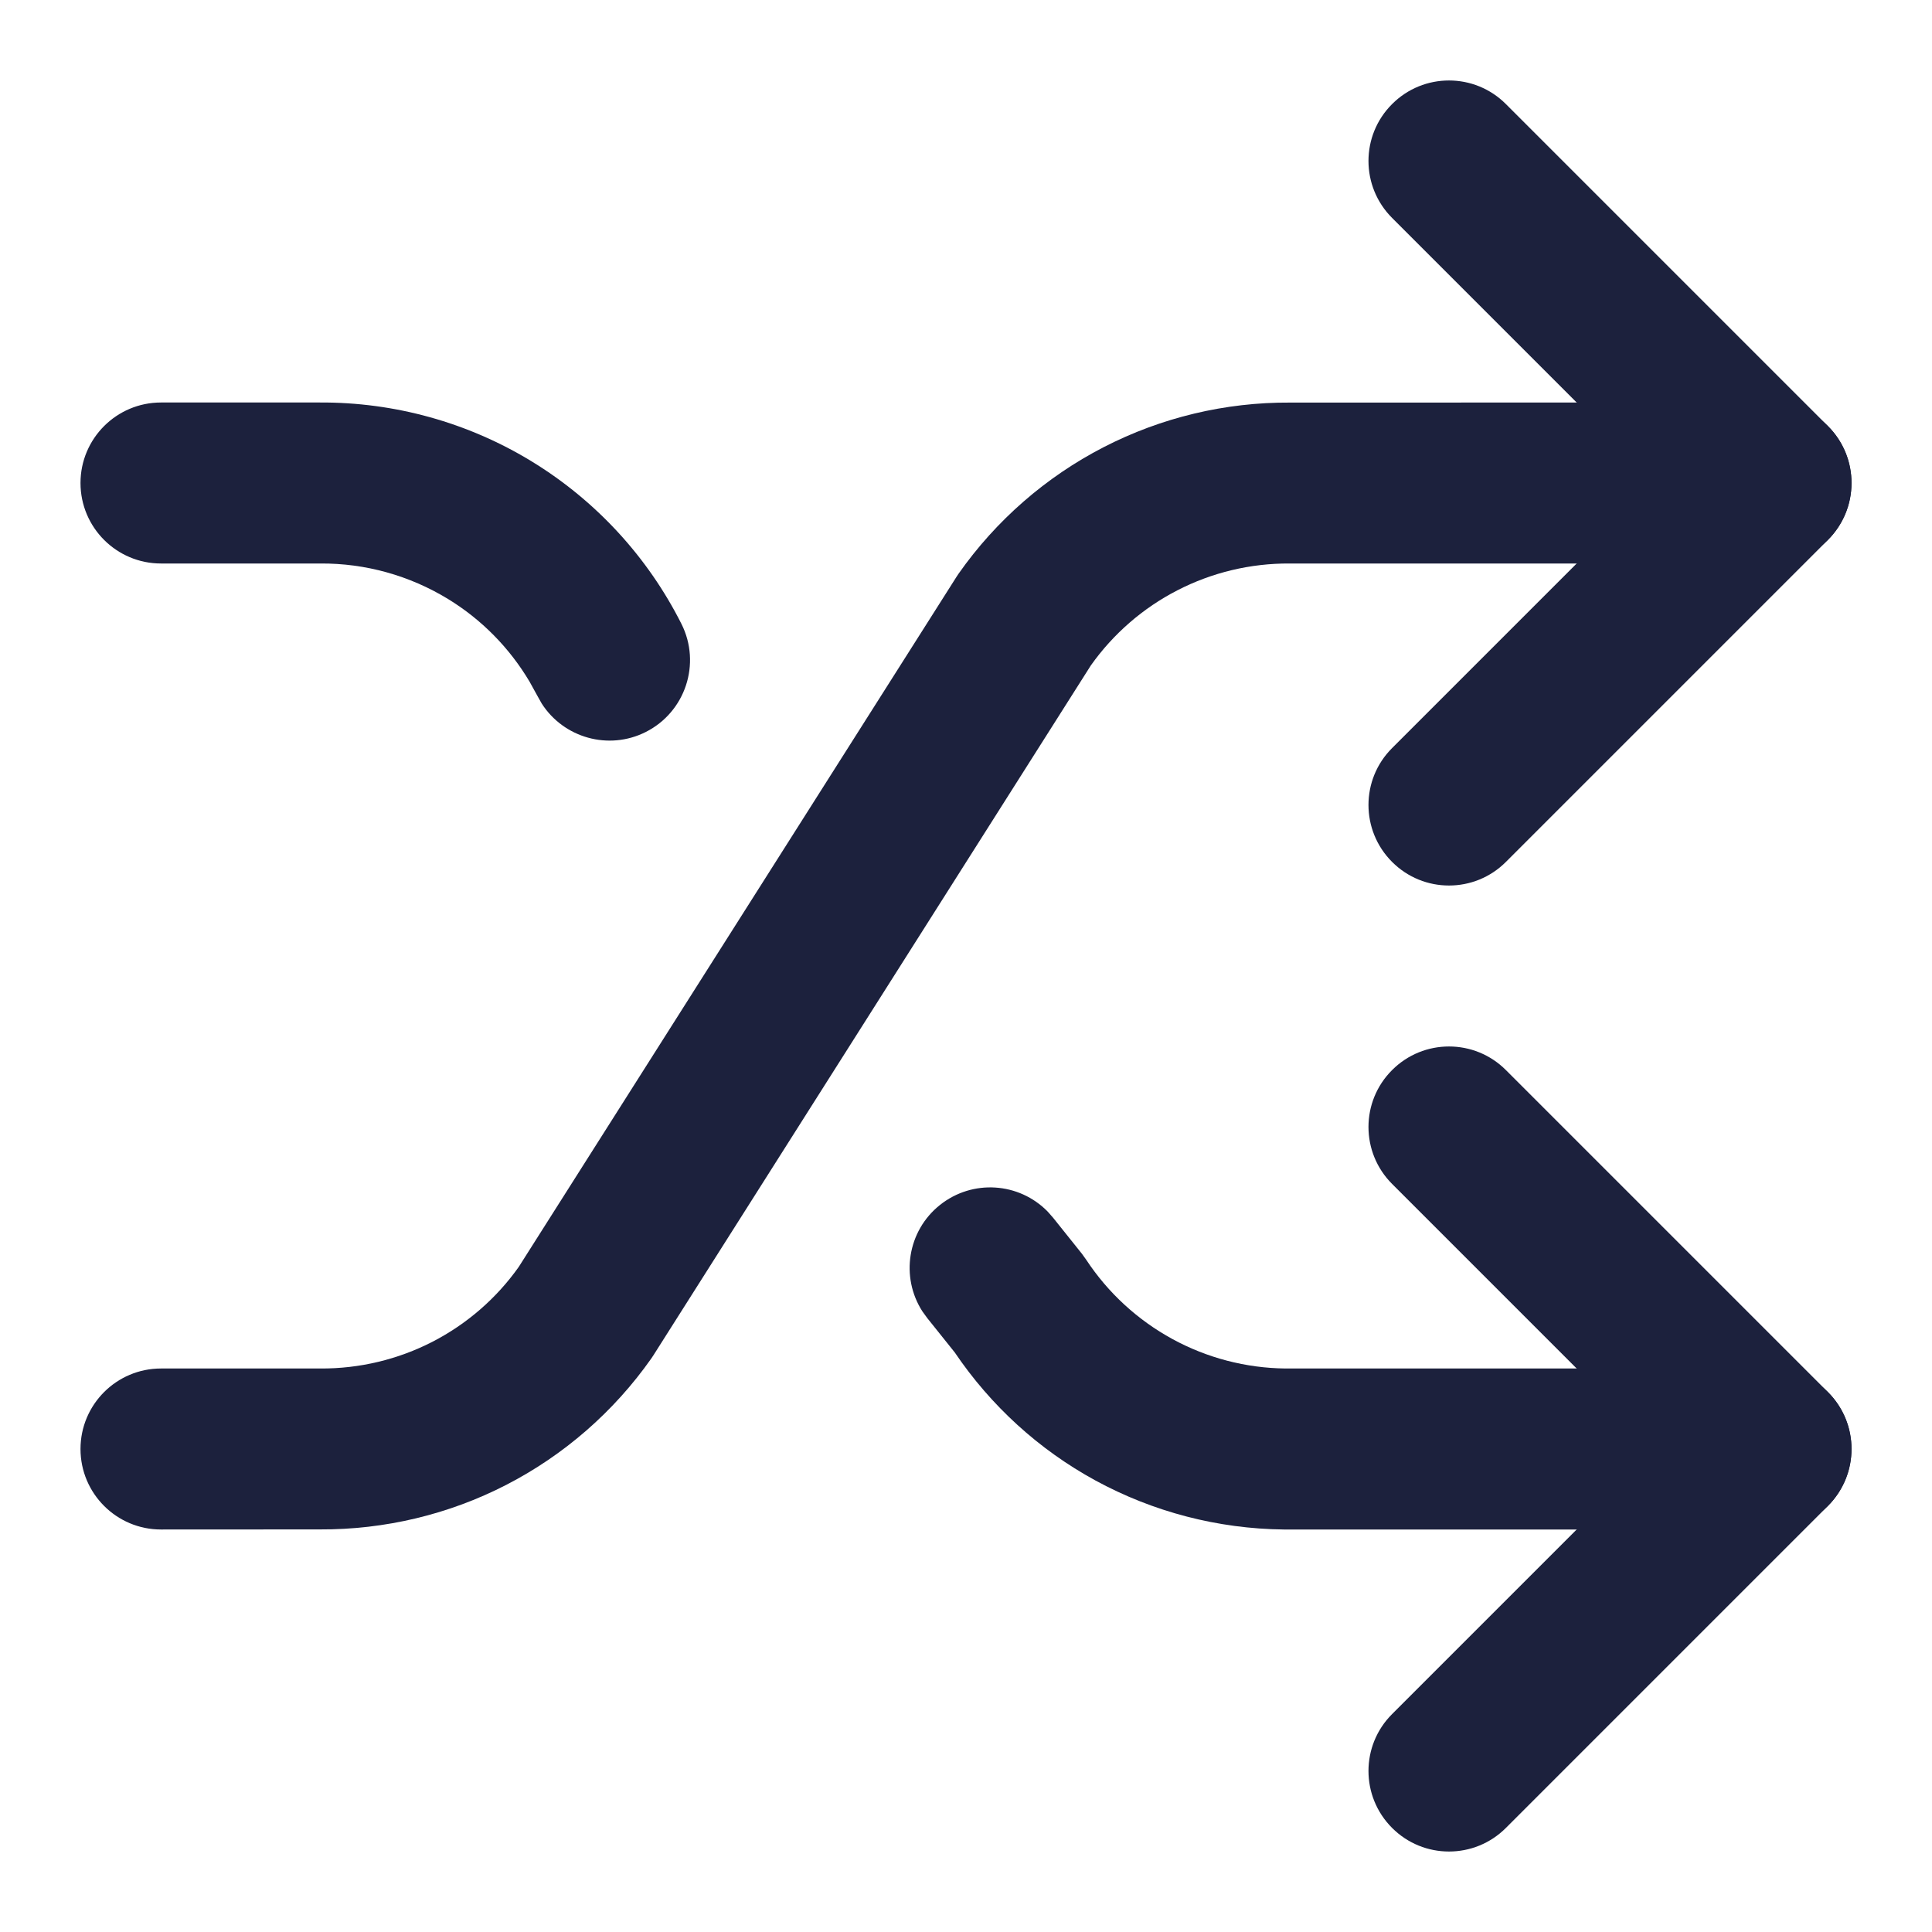
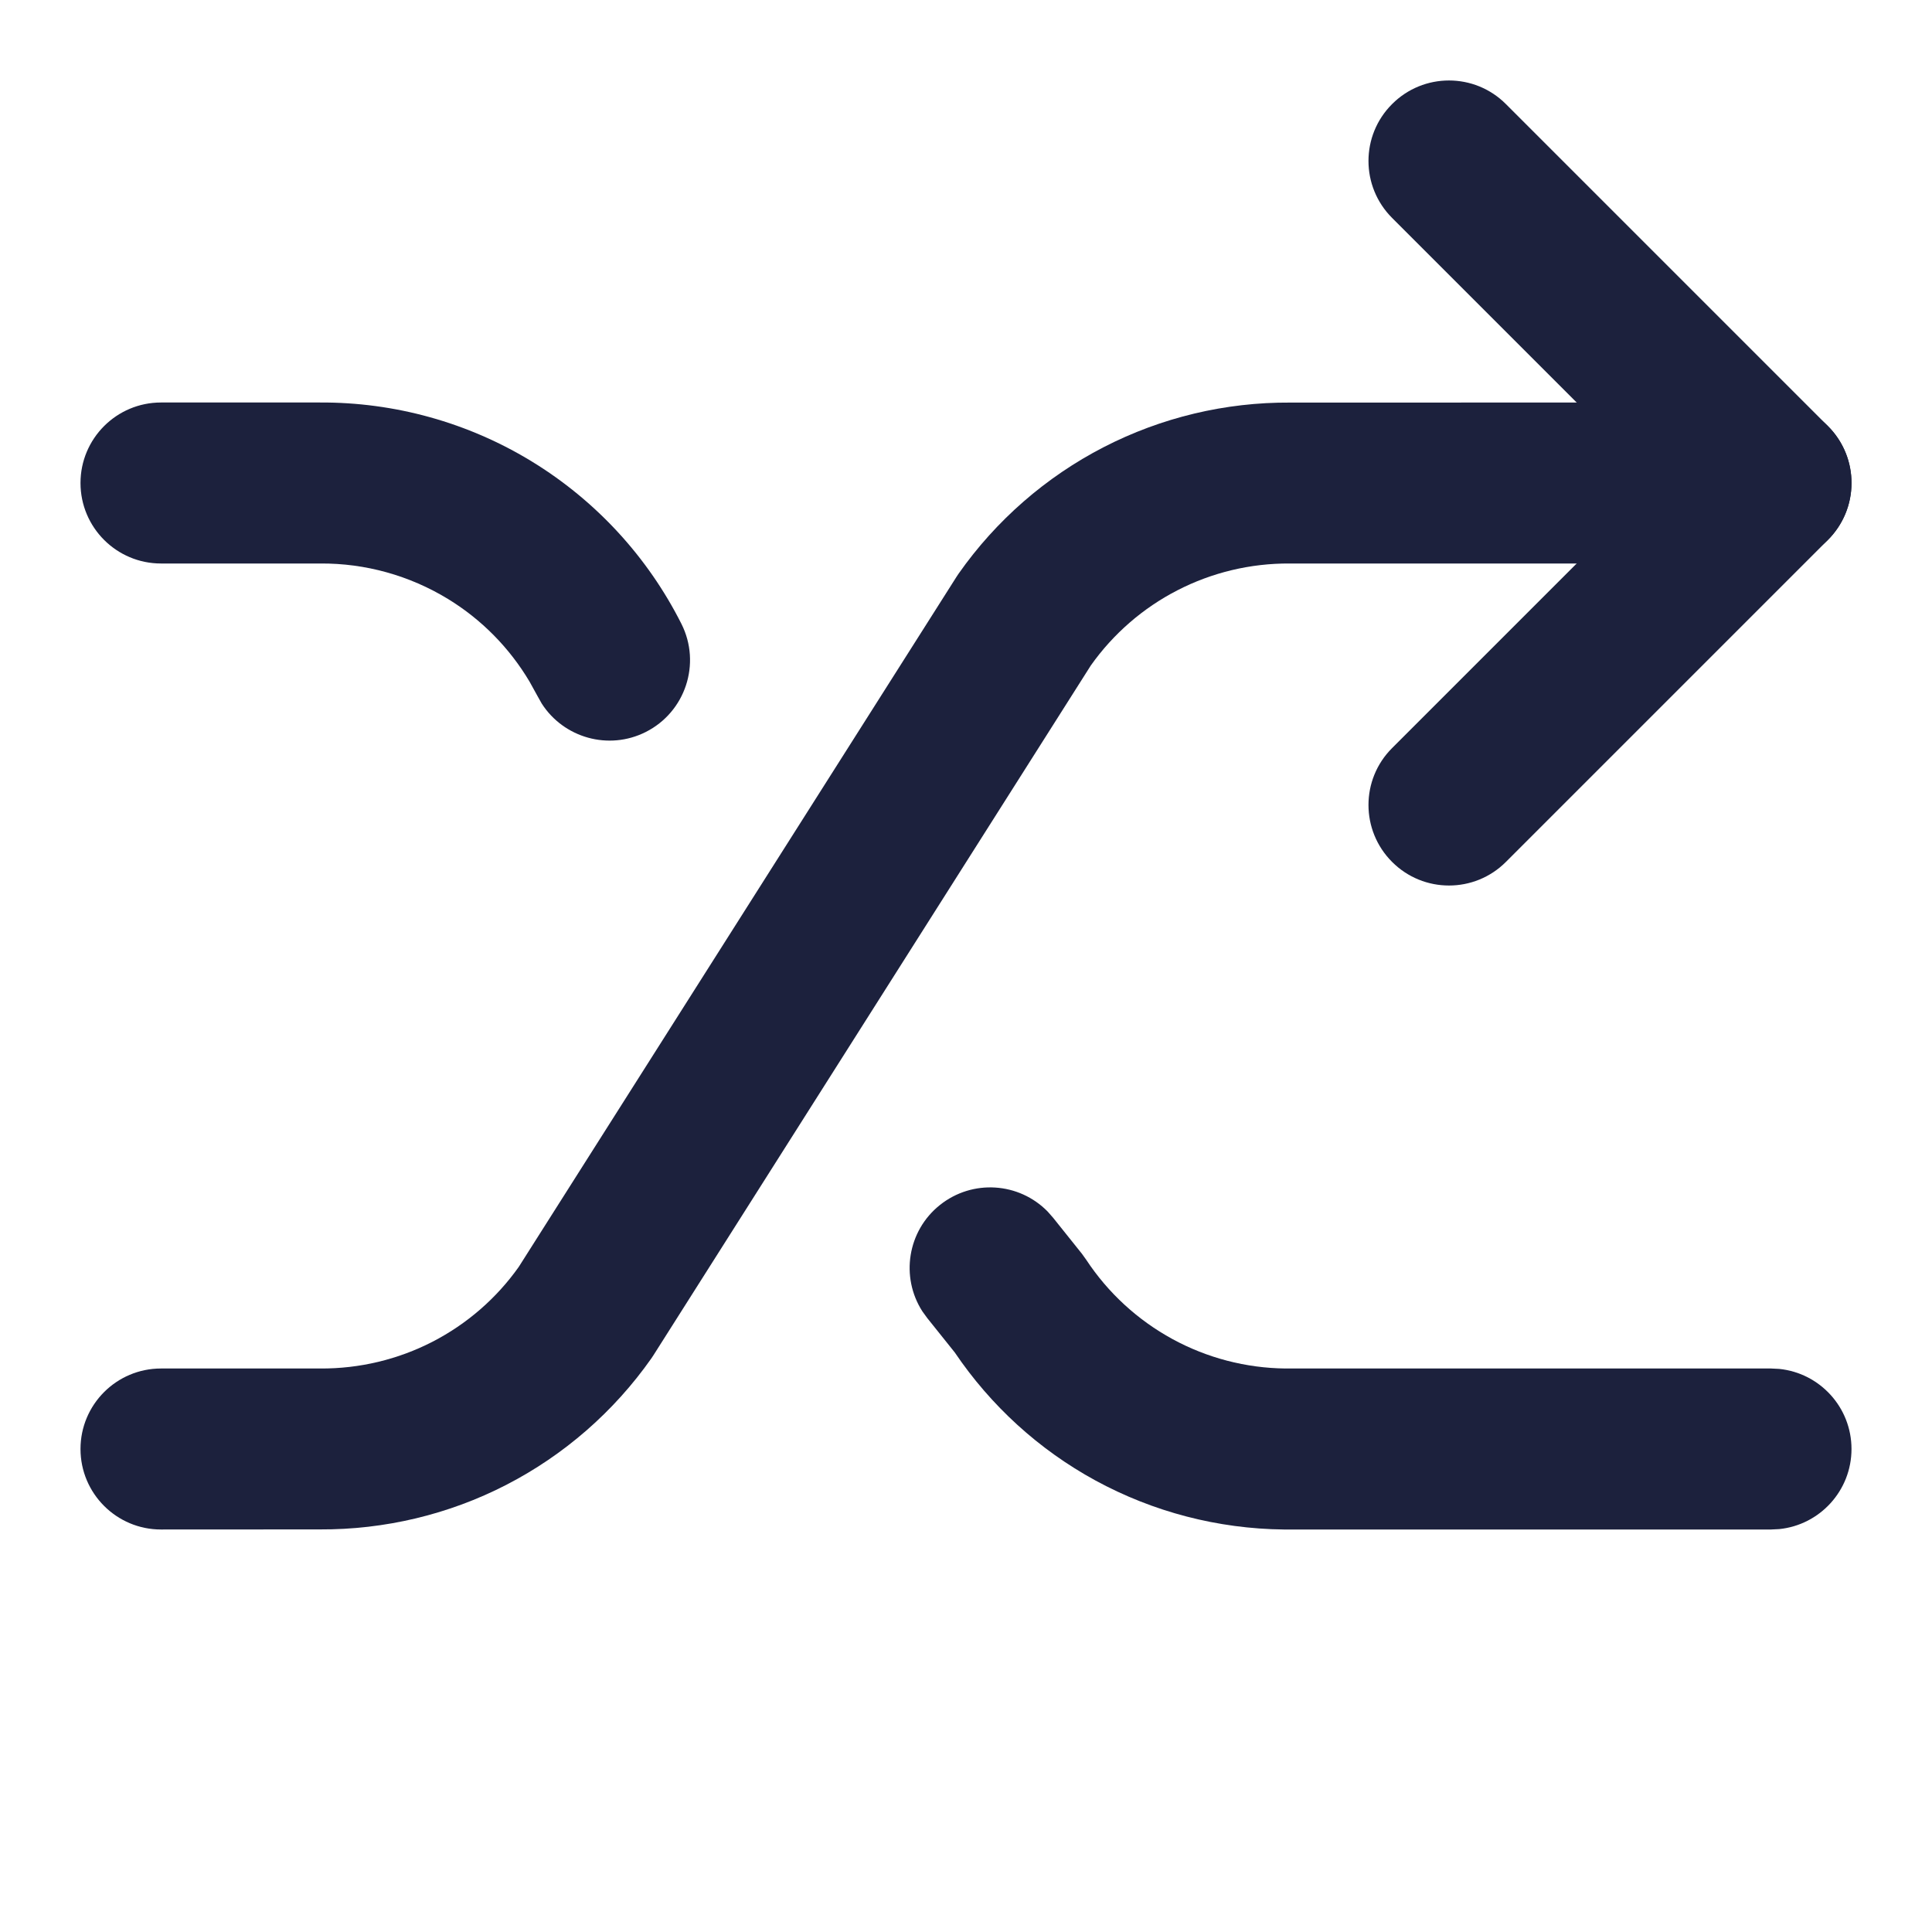
<svg xmlns="http://www.w3.org/2000/svg" width="24" height="24" viewBox="0 0 24 24" fill="none">
-   <path d="M17.293 13.293C17.683 12.902 18.317 12.902 18.707 13.293L22.707 17.293C23.098 17.683 23.098 18.316 22.707 18.707L18.707 22.707C18.317 23.098 17.683 23.098 17.293 22.707C16.902 22.316 16.902 21.683 17.293 21.293L20.586 18L17.293 14.707C16.902 14.316 16.902 13.683 17.293 13.293Z" fill="#1C213D" />
  <path d="M17.293 1.293C17.683 0.902 18.317 0.902 18.707 1.293L22.707 5.293C23.098 5.683 23.098 6.316 22.707 6.707L18.707 10.707C18.317 11.098 17.683 11.098 17.293 10.707C16.902 10.316 16.902 9.683 17.293 9.293L20.586 6L17.293 2.707C16.902 2.316 16.902 1.683 17.293 1.293Z" fill="#1C213D" />
  <path d="M22 5L22.102 5.005C22.607 5.056 23 5.482 23 6C23 6.552 22.552 7 22 7H16.02C15.536 6.997 15.057 7.111 14.626 7.333C14.198 7.553 13.829 7.874 13.551 8.266L8.117 16.836C8.109 16.849 8.1 16.862 8.091 16.875C7.626 17.536 7.008 18.075 6.29 18.445C5.574 18.814 4.778 19.003 3.973 18.999L2 19C1.448 19 1 18.552 1 18C1 17.448 1.448 17 2 17H3.979C4.464 17.003 4.943 16.889 5.374 16.667C5.8 16.447 6.167 16.129 6.444 15.738L11.883 7.164L11.909 7.125C12.374 6.464 12.992 5.925 13.71 5.555C14.426 5.186 15.222 4.996 16.027 5.001L22 5Z" fill="#1C213D" />
  <path d="M3.972 5C4.901 4.995 5.814 5.248 6.607 5.733C7.402 6.219 8.046 6.918 8.465 7.75C8.713 8.243 8.515 8.844 8.022 9.093C7.56 9.326 7.002 9.166 6.729 8.739L6.679 8.65L6.578 8.467C6.329 8.048 5.982 7.695 5.564 7.44C5.087 7.149 4.538 6.996 3.979 7H2C1.448 7 1 6.552 1 6C1 5.448 1.448 5 2 5H3.972Z" fill="#1C213D" />
  <path d="M11.676 14.969C12.081 14.646 12.659 14.687 13.014 15.05L13.081 15.126L13.441 15.576L13.494 15.65C13.765 16.061 14.132 16.398 14.564 16.634C14.995 16.869 15.478 16.995 15.969 17H22L22.102 17.005C22.606 17.056 23 17.482 23 18C23 18.518 22.606 18.944 22.102 18.995L22 19H15.948C15.129 18.991 14.325 18.782 13.606 18.39C12.904 18.007 12.307 17.461 11.86 16.8L11.519 16.374L11.458 16.29C11.184 15.864 11.272 15.291 11.676 14.969Z" fill="#1C213D" />
</svg>